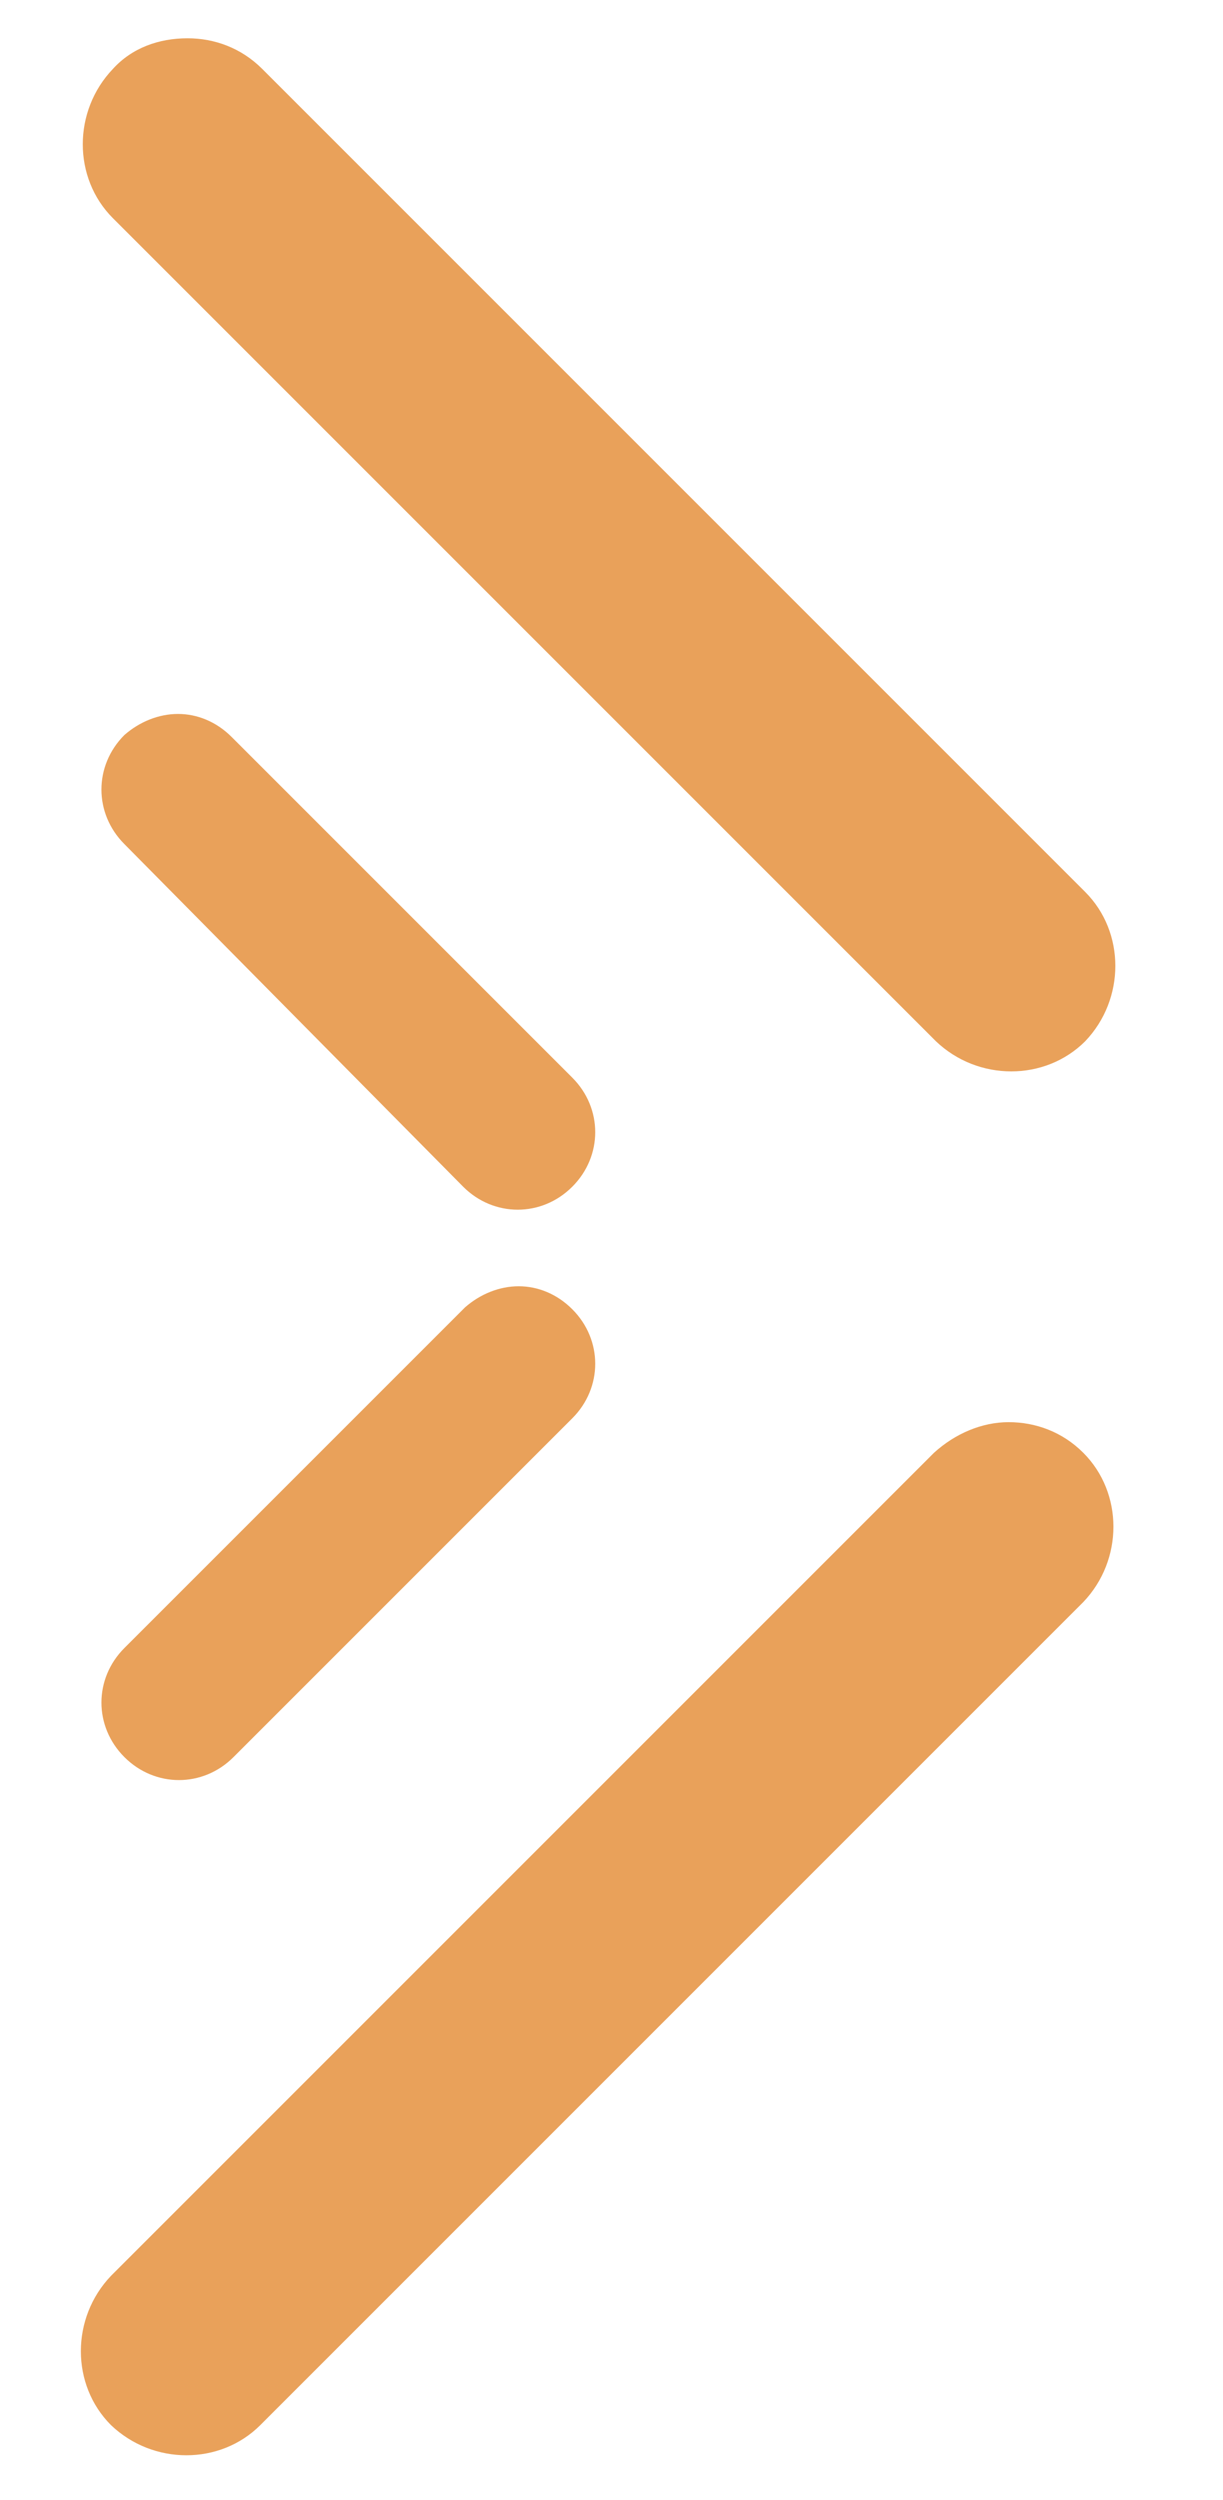
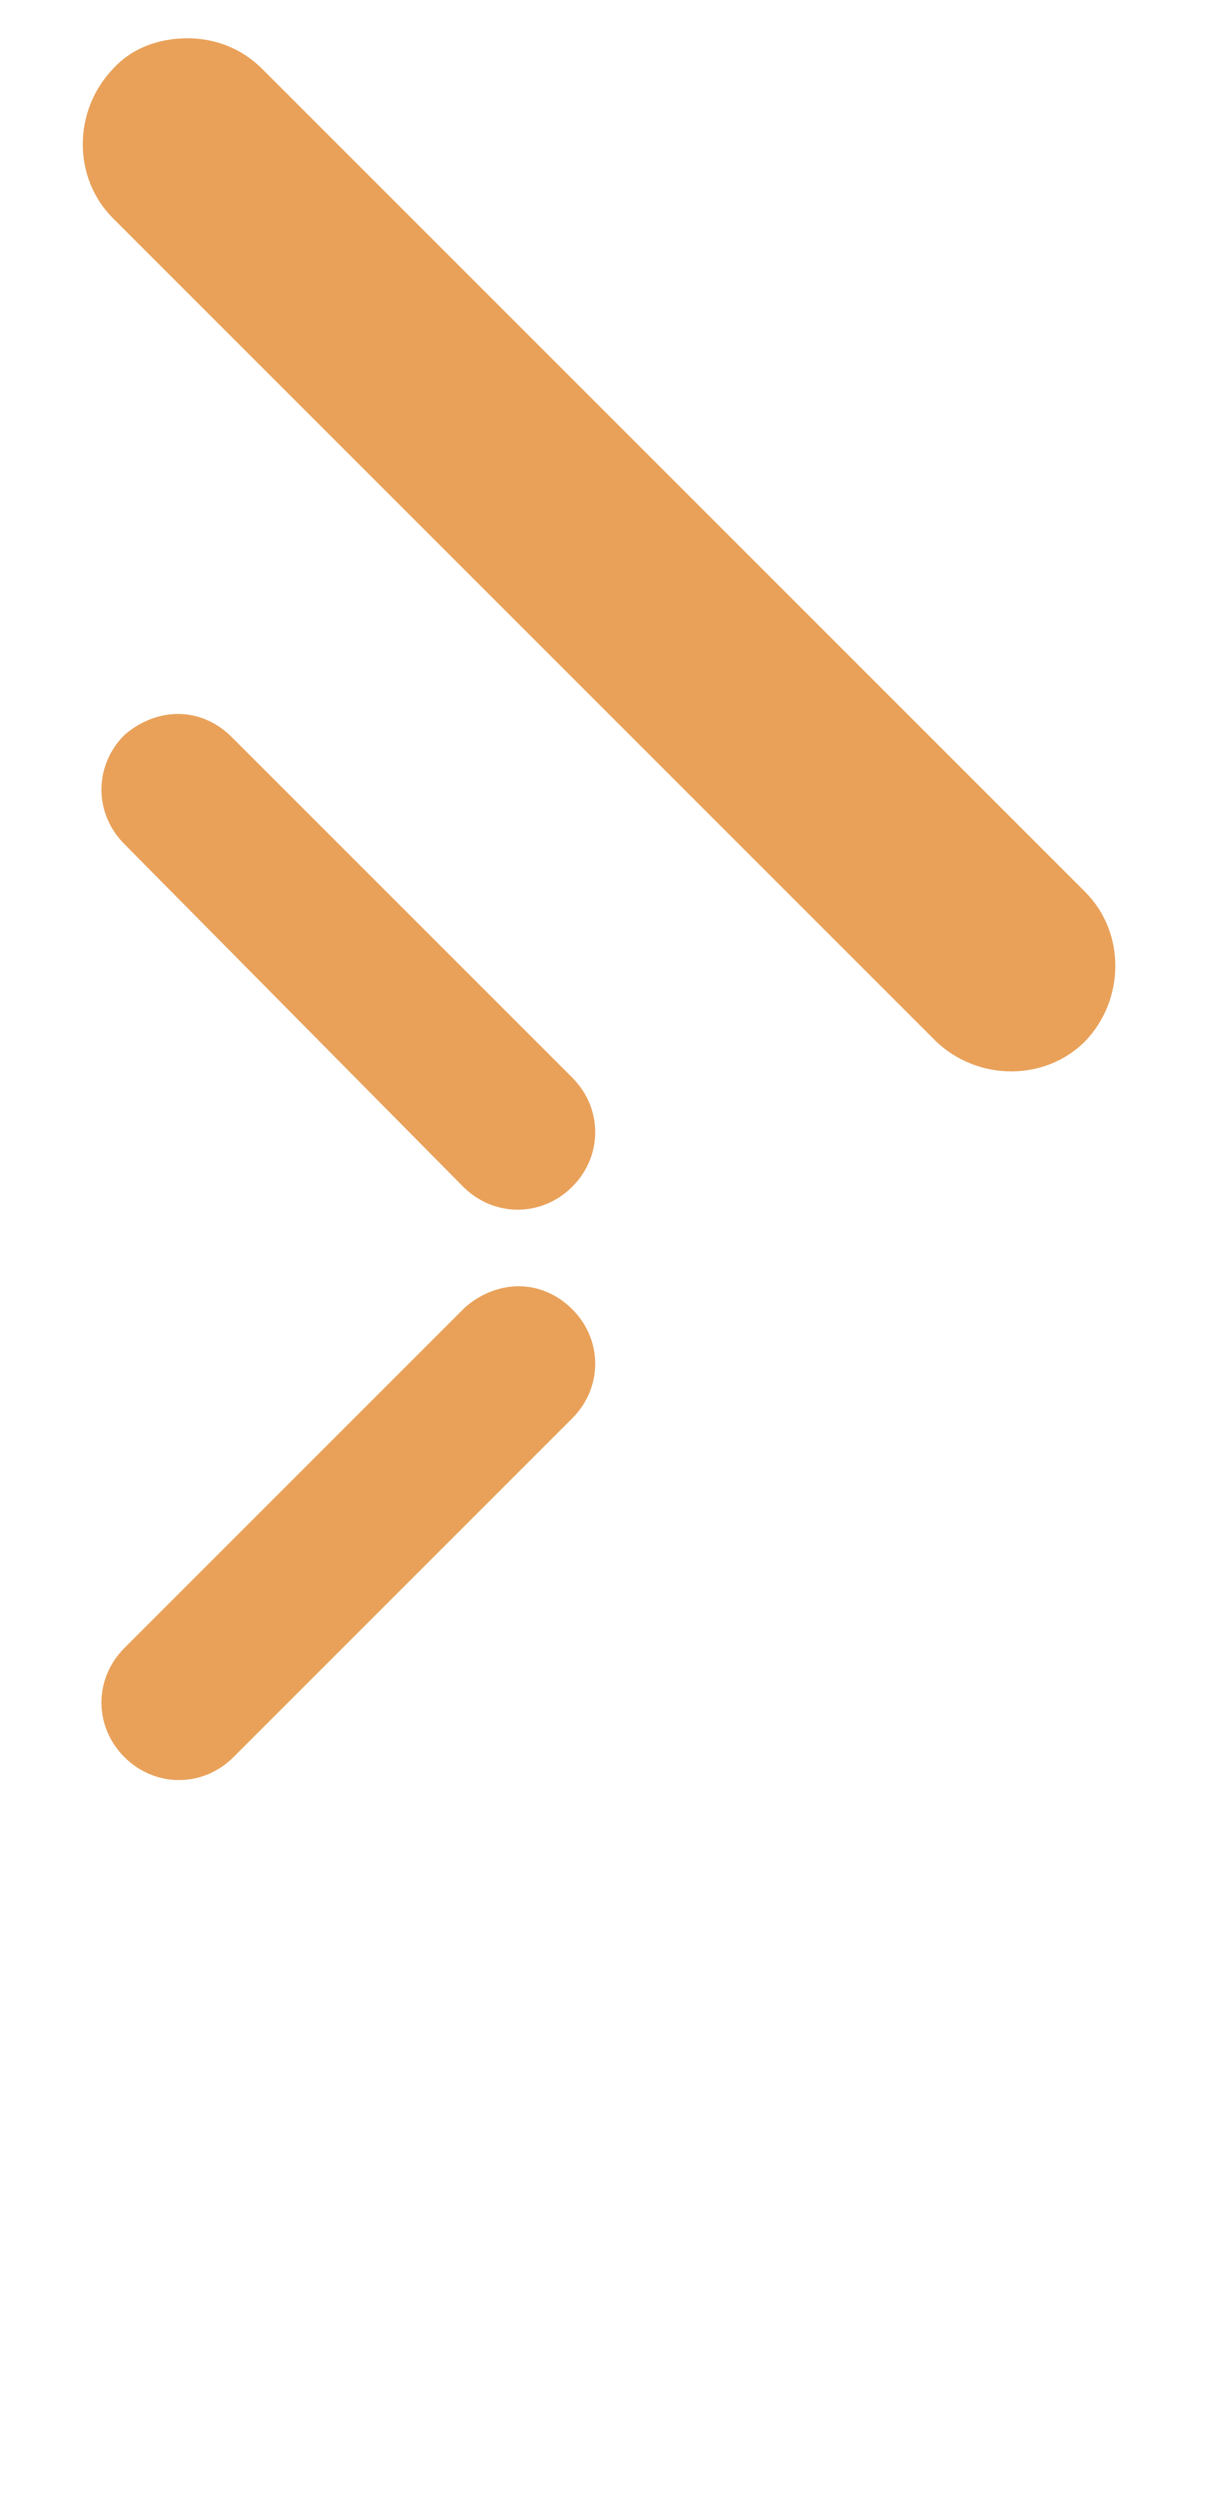
<svg xmlns="http://www.w3.org/2000/svg" version="1.1" id="レイヤー_2" x="0px" y="0px" viewBox="0 0 63.9 130.6" style="enable-background:new 0 0 63.9 130.6;" xml:space="preserve">
  <style type="text/css">
	.st0{fill:#E9A15A;}
</style>
  <g>
-     <path class="st0" d="M52.7,74.3c1.4,0,2.8,0.5,3.9,1.6c2.1,2.1,2.1,5.6,0,7.8l-43,43c-2.1,2.1-5.6,2.1-7.8,0   c-2.1-2.1-2.1-5.6,0-7.8l43-43C49.9,74.9,51.3,74.3,52.7,74.3z" />
-   </g>
+     </g>
  <g>
    <path class="st0" d="M9.8,2c1.4,0,2.8,0.5,3.9,1.6l43,43c2.1,2.1,2.1,5.6,0,7.8c-2.1,2.1-5.6,2.1-7.8,0l-43-43   c-2.1-2.1-2.1-5.6,0-7.8C6.9,2.5,8.3,2,9.8,2z" />
  </g>
  <g>
    <path class="st0" d="M27.1,67.2c1,0,2,0.4,2.8,1.2c1.6,1.6,1.6,4.1,0,5.7L12.2,91.8c-1.6,1.6-4.1,1.6-5.7,0c-1.6-1.6-1.6-4.1,0-5.7   l17.8-17.8C25.1,67.6,26.1,67.2,27.1,67.2z" />
  </g>
  <g>
    <path class="st0" d="M9.3,37.3c1,0,2,0.4,2.8,1.2l17.8,17.8c1.6,1.6,1.6,4.1,0,5.7c-1.6,1.6-4.1,1.6-5.7,0L6.5,44.1   c-1.6-1.6-1.6-4.1,0-5.7C7.3,37.7,8.3,37.3,9.3,37.3z" />
  </g>
</svg>